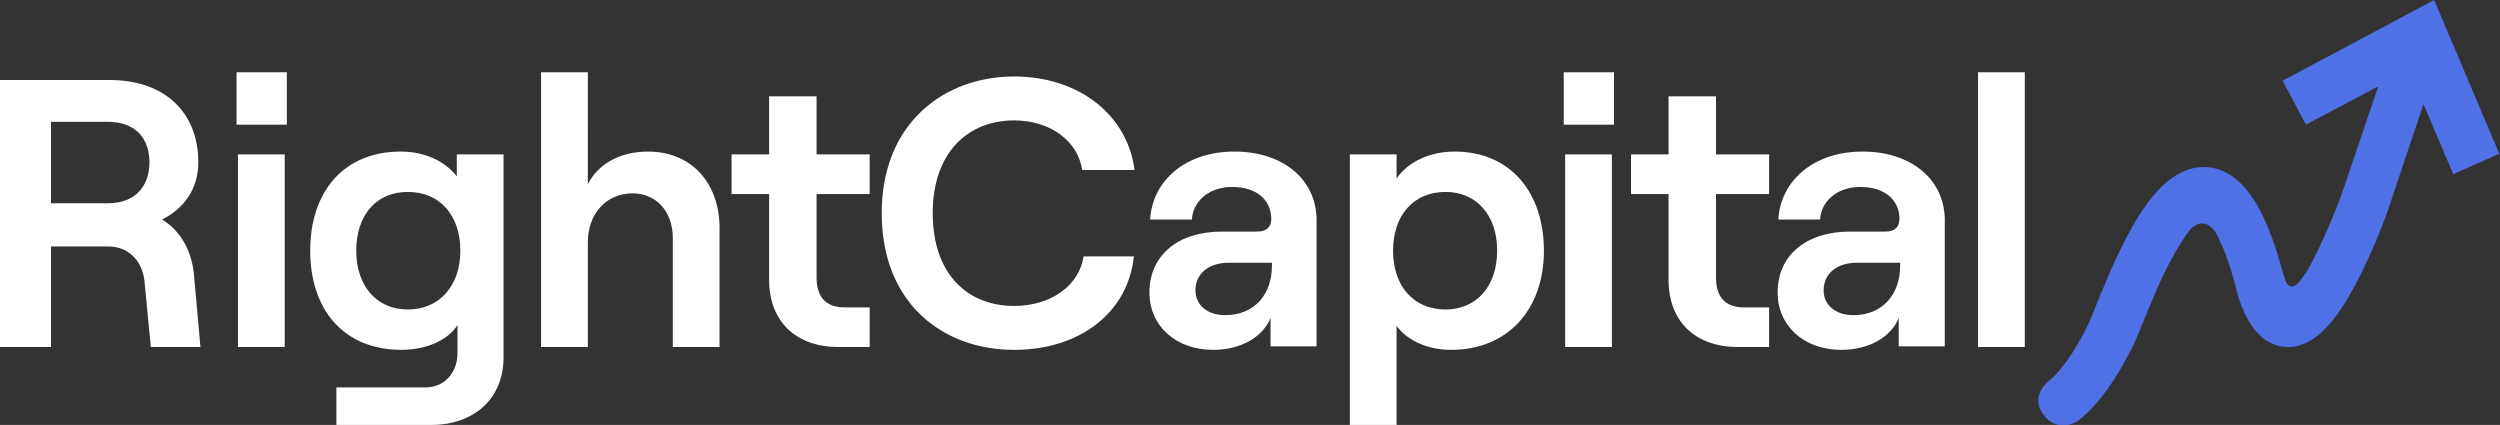
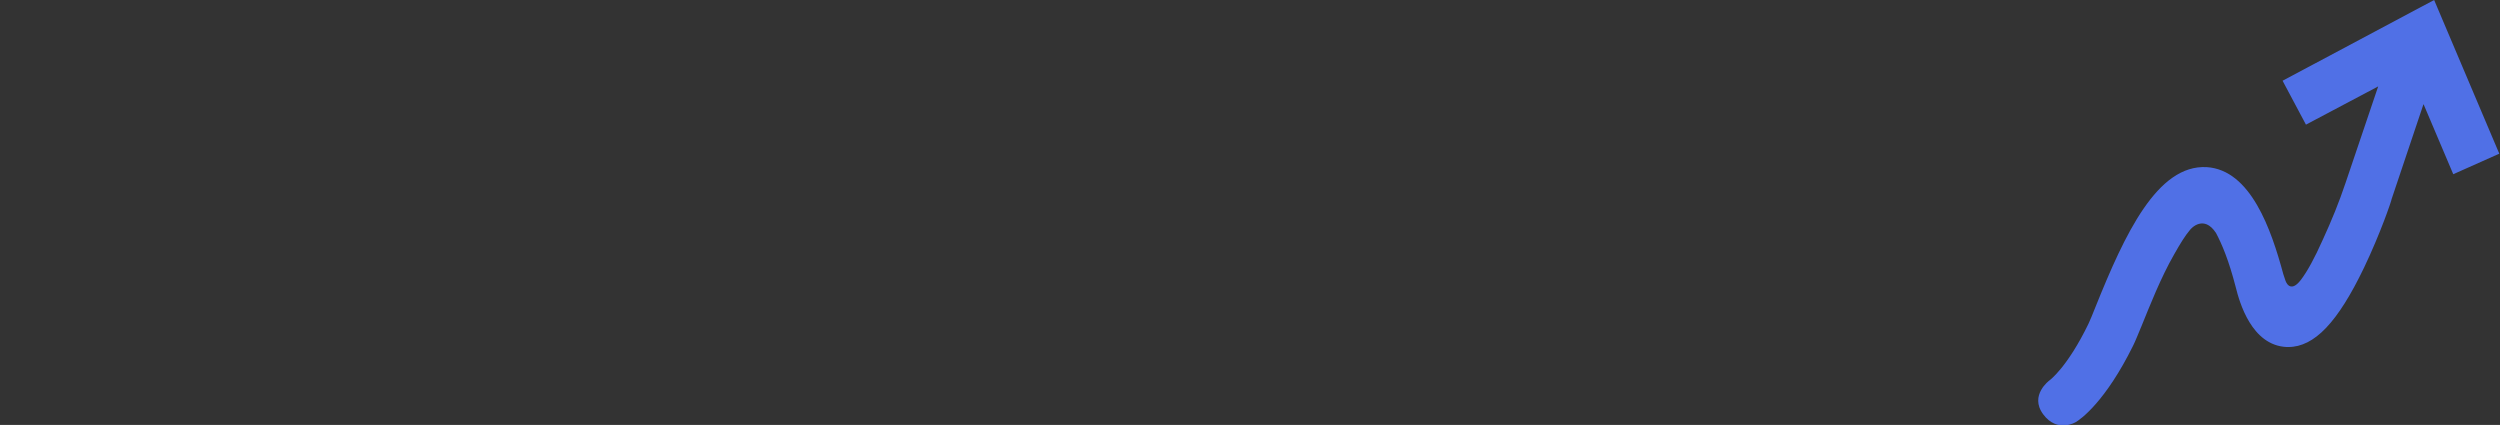
<svg xmlns="http://www.w3.org/2000/svg" version="1.1" id="Layer_1" x="0px" y="0px" viewBox="0 0 353 60" style="enable-background:new 0 0 353 60;" xml:space="preserve">
  <rect x="0" y="0" width="353" height="60" fill="#333333" stroke="none" />
  <style type="text/css">
	.st0{fill:#FFFFFF;}
	.st1{fill:#5070E6;}
</style>
-   <path class="st0" d="M27.4,38.9c-0.3-3.5-1.9-6.3-4.5-7.9c3.1-1.6,5.1-4.3,5.1-8.1c0-6.9-4.6-11.6-12.5-11.6H0V49h7.2V34.8h8.1  c2.8,0,4.8,2,5.1,4.9l0.9,9.3h7L27.4,38.9L27.4,38.9z M7.2,17.2h8c4.2,0,5.9,2.6,5.9,5.7s-1.7,5.8-5.9,5.8h-8V17.2z M33.4,10.2v7.4  h7.1v-7.4L33.4,10.2L33.4,10.2z M33.6,49h6.6V21.8h-6.6V49z M64.5,21.8v3.1c-1.6-2.1-4.5-3.5-7.9-3.5c-8.1,0-12.8,5.7-12.8,14  s4.7,14,12.9,14c3.4,0,6.5-1.3,7.9-3.5v3.9c0,2.9-1.9,4.9-4.5,4.9H47.5V60h13.4c6.1,0,10.2-3.8,10.2-9.5V21.8L64.5,21.8L64.5,21.8z   M57.6,43.7c-4.4,0-7.3-3.3-7.3-8.3s2.8-8.3,7.3-8.3c4.5,0,7.4,3.3,7.4,8.3C65,40.4,62,43.7,57.6,43.7L57.6,43.7z M76.4,49H83V34.2  c0-4,2.6-6.9,6.3-6.9c3.4,0,5.7,2.6,5.7,6.3V49h6.6V32.2c0-6.4-4-10.8-10.1-10.8c-3.9,0-7,1.7-8.5,4.6V10.2h-6.6V49z M108.6,13.6  v8.2h-5.3v5.6h5.3v12.1c0,6,3.9,9.5,9.8,9.5h4.4v-5.6h-3.6c-2.5,0-3.9-1.4-3.9-4.2V27.4h7.5v-5.6h-7.5v-8.2L108.6,13.6z M143.2,49.4  c9.3,0,16.1-5.3,16.9-13.2H153c-0.6,4.1-4.6,7-9.8,7c-6.6,0-11.5-4.5-11.5-13.1S136.7,17,143.2,17c5.1,0,9,2.9,9.6,7h7.4  c-1-7.8-7.9-13.2-17-13.2c-9.8,0-18.7,6.5-18.7,19.3S133.2,49.4,143.2,49.4z M174.3,21.4c-7,0-11.6,4.2-11.9,9.6h5.9  c0.1-2.4,2.2-4.6,5.7-4.6c3.5,0,5.5,1.9,5.5,4.5c0,1.1-0.6,1.8-2,1.8h-5c-6.1,0-10.2,3.3-10.2,8.6c0,4.7,3.7,8.1,9,8.1  c3.9,0,7-1.8,8.1-4.5v4h6.5V31.5C186.1,25.4,181.2,21.4,174.3,21.4L174.3,21.4z M173,44.5c-2.5,0-4.2-1.4-4.2-3.5  c0-2.4,1.9-3.9,4.7-3.9h6.1v0.4C179.6,41.6,177.1,44.5,173,44.5L173,44.5z M190.6,60h6.6V46c1.5,2.1,4.4,3.4,7.7,3.4  c8,0,13.1-5.7,13.1-14s-4.8-14-12.6-14c-3.6,0-6.6,1.5-8.2,3.8v-3.4h-6.6L190.6,60z M204.1,43.7c-4.5,0-7.4-3.3-7.4-8.3  s2.9-8.3,7.4-8.3c4.4,0,7.3,3.3,7.3,8.3C211.4,40.4,208.5,43.7,204.1,43.7z M220.8,10.2v7.4h7.1v-7.4L220.8,10.2L220.8,10.2z   M221,49h6.6V21.8H221V49z M235.6,13.6v8.2h-5.3v5.6h5.3v12.1c0,6,3.9,9.5,9.8,9.5h4.4v-5.6h-3.6c-2.5,0-3.9-1.4-3.9-4.2V27.4h7.5  v-5.6h-7.5v-8.2L235.6,13.6z M263,21.4c-7,0-11.6,4.2-11.9,9.6h5.9c0.1-2.4,2.2-4.6,5.7-4.6c3.5,0,5.5,1.9,5.5,4.5  c0,1.1-0.6,1.8-2,1.8h-5c-6.1,0-10.2,3.3-10.2,8.6c0,4.7,3.7,8.1,9,8.1c3.9,0,7-1.8,8.1-4.5v4h6.5V31.5  C274.8,25.4,269.9,21.4,263,21.4L263,21.4z M261.7,44.5c-2.5,0-4.2-1.4-4.2-3.5c0-2.4,1.9-3.9,4.7-3.9h6.1v0.4  C268.3,41.6,265.8,44.5,261.7,44.5z M279.3,49h6.6V10.2h-6.6V49z" />
  <path class="st1" d="M352.9,21.7L343.7,0l-21.4,11.4l3.3,6.2l10.2-5.4l-4.6,13.6c-0.9,2.7-2,5.4-3.2,8c-1.2,2.7-2.2,4.5-3.1,5.7  c-1.6,2.1-2.2,0.1-2.2,0.1l0,0c-0.1-0.3-0.2-0.6-0.3-0.9c-1.7-6.3-4.6-14.7-10.8-15.1c-7-0.4-11.6,9.5-15.7,19.7c-0.4,1-0.8,2-1,2.4  c-3,6.2-5.5,8-5.5,8c0,0-2.9,2.1-0.9,4.8s4.6,1.1,4.6,1.1c0.7-0.4,4.2-2.9,8.1-10.8c0.3-0.6,0.7-1.6,1.2-2.8  c1.1-2.7,2.7-6.8,4.6-10.1c0.9-1.6,1.6-2.7,2.2-3.4c0.2-0.3,2-2.2,3.7,0.4c0.8,1.5,1.8,3.8,2.8,7.7c0.5,2,2.2,8.2,7.2,8.4  c0.1,0,0.1,0,0.2,0c3.7,0,7-3.5,10.7-11.2c2.3-4.8,3.9-9.5,3.9-9.7l4.5-13.4l4.2,9.9L352.9,21.7z" />
</svg>